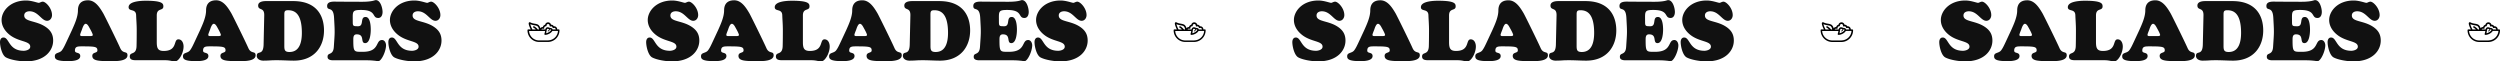
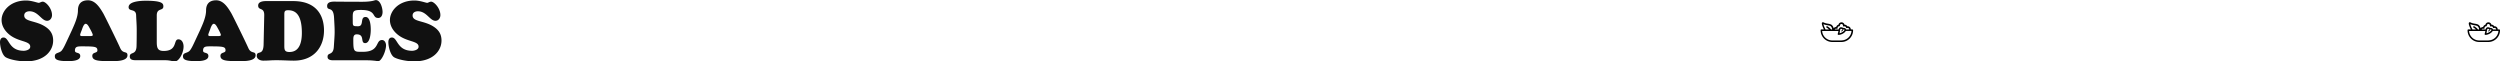
<svg xmlns="http://www.w3.org/2000/svg" viewBox="0 0 3292.51 80.85">
  <defs>
    <style>.cls-1{fill:#111;}</style>
  </defs>
  <g id="Слой_2" data-name="Слой 2">
    <g id="Слой_1-2" data-name="Слой 1">
      <path class="cls-1" d="M12.54,45.76c12.21,9.79,27.28,7.81,27.28,15.73,0,4.18-6,5.39-8.47,5.39-20.24,0-18.92-17.49-26.73-17.49-3.3,0-4.62,3-4.62,5.94C0,60.94,2.53,72.6,7.81,75.57c6.27,3.41,18.7,5.28,26,5.28C59.4,80.85,70,66.33,70,53.46c0-8.25-3.41-13.75-10.23-18.26C47,26.73,31.9,29,31.9,20.35c0-4,3.63-5.5,7-5.5,11.44,0,15.73,12.54,23.1,12.54,4.07,0,6.49-3.74,6.49-7.48,0-9.24-8.36-17.71-12.1-17.71-2.31,0-3.85,1.54-5.39,1.54S41.47.66,34.43.66C13.09.66,2.09,14.85,2.09,26.29,2.09,34.21,6.49,40.92,12.54,45.76Zm97,1.76c-1.21,0-4,.33-4-1.54,0-1.32,1.87-5.61,2.31-6.82s2.31-7.81,5-7.81c2.42,0,4.29,4.07,5.28,5.83.88,1.54,4.07,7.26,4.07,8.91s-3.3,1.43-4.4,1.43ZM87.75,54.67c-1.65,3.52-4,8.8-6.38,11.77-3.19,4-9.13,2.42-9.13,7.59,0,3.52,1.43,6.49,17.16,6.49,4.4,0,16.28-.11,16.28-6.71,0-5.72-7-2.86-7-7.15,0-5.39,3.41-5.61,9.13-5.61,17.71,0,20.46.44,20.46,5.39,0,3.85-6.71,1.87-6.71,7.15,0,6.82,9.46,6.93,25.19,6.93,5.5,0,21.12.33,21.12-7.7,0-6.27-5.94-1.21-9.57-9.57-4-9-20.57-42.68-22.44-45.87-4.29-7.26-10.34-17-19.91-17-9.79,0-13.31,5.72-13.31,13.31,0,8.69-4.51,18.37-7.92,26ZM216.8,79.31a38,38,0,0,1,8.25.77,31.52,31.52,0,0,0,5.5.77c5.06,0,11.22-11,11.22-19.58,0-4.18-1.87-9.46-6.82-9.46-7,0-.66,15.29-19.36,15.29-7.81,0-9.13-3.85-9.13-11.77v-35c0-10.34,8.69-5.5,8.69-11.88,0-3.74-1.1-7.48-23.1-7.48-5.39,0-22.66.44-22.66,8.47,0,6.27,9.68,1.43,9.9,10.67.22,6.16.77,12.32.77,18.92s0,13.53-.22,21.56c-.33,12.76-8.91,7-8.91,13.86,0,5.06,5.61,4.84,9.13,4.84Zm61.49-31.79c-1.21,0-4,.33-4-1.54,0-1.32,1.87-5.61,2.31-6.82s2.31-7.81,4.95-7.81c2.42,0,4.29,4.07,5.28,5.83.88,1.54,4.07,7.26,4.07,8.91s-3.3,1.43-4.4,1.43Zm-21.78,7.15c-1.65,3.52-4,8.8-6.38,11.77-3.19,4-9.13,2.42-9.13,7.59,0,3.52,1.43,6.49,17.16,6.49,4.4,0,16.28-.11,16.28-6.71,0-5.72-7-2.86-7-7.15,0-5.39,3.41-5.61,9.13-5.61,17.71,0,20.46.44,20.46,5.39,0,3.85-6.71,1.87-6.71,7.15,0,6.82,9.46,6.93,25.19,6.93,5.5,0,21.12.33,21.12-7.7,0-6.27-5.94-1.21-9.57-9.57-4-9-20.57-42.68-22.44-45.87-4.29-7.26-10.34-17-19.91-17-9.79,0-13.31,5.72-13.31,13.31,0,8.69-4.51,18.37-7.92,26Zm90.66,3.74c-.33,16.06-9,7.26-9,15.18,0,4.4,4.73,6.27,8.47,6.27,3.19,0,6.27-.11,9.35-.33s6.27-.22,9.35-.22,6.05.11,9.46.22,7.37.33,12.1.33c27.83,0,39.82-19.25,39.82-39.71,0-19.8-10-38.72-40.59-38.72H350.25C346.4,1.43,340,2.2,340,7.26c0,7.15,8.25,1.65,8,13Zm27.28-38.94c0-4.18.33-6,4.95-6,8.47,0,18.15,4.07,18.15,29.81,0,11-2.42,25.19-16.28,25.19-5.94,0-6.82-2.31-6.82-7.92ZM444.6,2.2c-4.51,0-13.75-1.1-13.75,5.61,0,7.81,8.36-.88,9.13,16,1.1,19.91,1,17.93-.33,38-.77,11.66-8.25,6.82-8.25,12.87,0,1.43.11,4.73,7.37,4.73H484c3.74,0,6.82.33,9.24.55s4.07.66,4.84.66c4.4,0,10.34-13.42,10.34-20.9,0-3.08-1.76-7-5.28-7-9,0-2.64,15.51-25.19,15.51-11.55,0-12.65.77-12.65-15.29,0-3.52-.11-7.7,4.51-7.7,11.11,0,4.29,11.55,11.11,11.55,6.6,0,7.37-13.2,7.37-17.71,0-4.29-.44-16.72-6.82-16.72-7.81,0-1.54,12.21-9.9,12.21-6.71,0-7-.22-7-6.6,0-12.65-1.21-14.85,11-14.85,20.9,0,13.86,10.56,22.55,10.56,4.29,0,5.72-4.29,5.72-7.92,0-4.84-2.64-15.62-8.91-15.62-1.76,0-3.85,2.2-18.59,2.2ZM524,45.76c12.21,9.79,27.28,7.81,27.28,15.73,0,4.18-6,5.39-8.47,5.39-20.24,0-18.92-17.49-26.73-17.49-3.3,0-4.62,3-4.62,5.94,0,5.61,2.53,17.27,7.81,20.24,6.27,3.41,18.7,5.28,26,5.28,25.63,0,36.19-14.52,36.19-27.39,0-8.25-3.41-13.75-10.23-18.26-12.76-8.47-27.83-6.16-27.83-14.85,0-4,3.63-5.5,7-5.5,11.44,0,15.73,12.54,23.1,12.54,4.07,0,6.49-3.74,6.49-7.48,0-9.24-8.36-17.71-12.1-17.71-2.31,0-3.85,1.54-5.39,1.54S552.91.66,545.87.66c-21.34,0-32.34,14.19-32.34,25.63C513.53,34.21,517.93,40.92,524,45.76Z" />
-       <path d="M735.86,38.75h-2a4.09,4.09,0,0,0-4-4.15,4.55,4.55,0,0,0-.53,0,4,4,0,0,0-3.62-2.1,4,4,0,0,0-7.8.1,4.09,4.09,0,0,0-3,3,4,4,0,0,0-3.32,1.65,8.19,8.19,0,0,0-2.16-4.11c-1.25-1.25-3.3-1.62-5.46-2a17.76,17.76,0,0,1-5.47-1.62,1.39,1.39,0,0,0-2.1.63c-.55,1.41,1,5.5,2.53,8.57h-3.23a1,1,0,0,0-1,1h0a15.32,15.32,0,0,0,15.07,15.52h12a15.32,15.32,0,0,0,15.07-15.53,1,1,0,0,0-1-1Zm-21.09-1a1.9,1.9,0,0,1,.68.13,1,1,0,0,0,.95-.14,1.1,1.1,0,0,0,.4-.91.43.43,0,0,1,0-.11,2,2,0,0,1,2-2.08,1,1,0,0,0,1-1,2,2,0,1,1,4,0,.77.77,0,0,1,0,.15,1.06,1.06,0,0,0,.4.9,1,1,0,0,0,.95.15,1.92,1.92,0,0,1,.68-.14,2,2,0,0,1,1.93,1.54,1,1,0,0,0,.52.65,1,1,0,0,0,.82,0,2,2,0,0,1,2.76,1.92h-4.09a2.25,2.25,0,0,0-1.13-1.51,5.23,5.23,0,0,0-2.5-.55c-1.85-.92-3.21-1.1-4.25-.54a3.71,3.71,0,0,0-1.69,2.6H713a2,2,0,0,1,1.73-1Zm7,2.59a.52.52,0,0,0,0,1c1.17,0,2-1.37,2.35-2.57a3.33,3.33,0,0,1,1.5.29c.17.09.17.15.17.2,0,1.09-3.07,3.88-6.53,4.53.22-.88.37-1.77.49-2.59.22-1.42.45-2.9,1-3.2.24-.13.87-.21,2.38.52-.26.88-.85,1.79-1.38,1.79Zm-23.44-8.51a22.81,22.81,0,0,0,5.25,1.42c1.85.33,3.6.65,4.42,1.46a6,6,0,0,1,1.7,4.08H708.3a16.65,16.65,0,0,0-4.83-4.2,1,1,0,0,0-1.32.54,1,1,0,0,0,.52,1.36,10.66,10.66,0,0,1,2.87,2.3h-4.36a33.52,33.52,0,0,1-2.82-7ZM721.8,53.24h-12a13.24,13.24,0,0,1-13-12.42h21.07a.07.07,0,0,0,0,0,15.49,15.49,0,0,1-.86,3.67h0a1.17,1.17,0,0,0-.05.2,1.62,1.62,0,0,0,0,.2h0s0,.06,0,.09a1.07,1.07,0,0,0,.06.3,1.63,1.63,0,0,0,.11.17,1.4,1.4,0,0,0,.1.16,1.1,1.1,0,0,0,.25.17l.07.06h0a.94.94,0,0,0,.37.07h0c3.72,0,8.14-2.57,9.52-5.18h7.43a13.25,13.25,0,0,1-13,12.43Z" />
-       <path class="cls-1" d="M863.54,45.76c12.21,9.79,27.28,7.81,27.28,15.73,0,4.18-6.05,5.39-8.47,5.39-20.24,0-18.92-17.49-26.73-17.49-3.3,0-4.62,3-4.62,5.94,0,5.61,2.53,17.27,7.81,20.24,6.27,3.41,18.7,5.28,26,5.28C910.4,80.85,921,66.33,921,53.46c0-8.25-3.41-13.75-10.23-18.26C898,26.73,882.9,29,882.9,20.35c0-4,3.63-5.5,7-5.5,11.44,0,15.73,12.54,23.1,12.54,4.07,0,6.49-3.74,6.49-7.48,0-9.24-8.36-17.71-12.1-17.71-2.31,0-3.85,1.54-5.39,1.54S892.47.66,885.43.66c-21.34,0-32.34,14.19-32.34,25.63C853.09,34.21,857.49,40.92,863.54,45.76Zm97,1.76c-1.21,0-4,.33-4-1.54,0-1.32,1.87-5.61,2.31-6.82s2.31-7.81,5-7.81c2.42,0,4.29,4.07,5.28,5.83.88,1.54,4.07,7.26,4.07,8.91s-3.3,1.43-4.4,1.43Zm-21.78,7.15c-1.65,3.52-4,8.8-6.38,11.77-3.19,4-9.13,2.42-9.13,7.59,0,3.52,1.43,6.49,17.16,6.49,4.4,0,16.28-.11,16.28-6.71,0-5.72-7-2.86-7-7.15,0-5.39,3.41-5.61,9.13-5.61,17.71,0,20.46.44,20.46,5.39,0,3.85-6.71,1.87-6.71,7.15,0,6.82,9.46,6.93,25.19,6.93,5.5,0,21.12.33,21.12-7.7,0-6.27-5.94-1.21-9.57-9.57-4-9-20.57-42.68-22.44-45.87-4.29-7.26-10.34-17-19.91-17-9.79,0-13.31,5.72-13.31,13.31,0,8.69-4.51,18.37-7.92,26Zm129,24.64a38,38,0,0,1,8.25.77,31.52,31.52,0,0,0,5.5.77c5.06,0,11.22-11,11.22-19.58,0-4.18-1.87-9.46-6.82-9.46-7,0-.66,15.29-19.36,15.29-7.81,0-9.13-3.85-9.13-11.77v-35c0-10.34,8.69-5.5,8.69-11.88,0-3.74-1.1-7.48-23.1-7.48-5.39,0-22.66.44-22.66,8.47,0,6.27,9.68,1.43,9.9,10.67.22,6.16.77,12.32.77,18.92s0,13.53-.22,21.56c-.33,12.76-8.91,7-8.91,13.86,0,5.06,5.61,4.84,9.13,4.84Zm61.5-31.79c-1.21,0-4,.33-4-1.54,0-1.32,1.87-5.61,2.31-6.82s2.31-7.81,4.95-7.81c2.42,0,4.29,4.07,5.28,5.83.88,1.54,4.07,7.26,4.07,8.91s-3.3,1.43-4.4,1.43Zm-21.78,7.15c-1.65,3.52-4,8.8-6.38,11.77-3.19,4-9.13,2.42-9.13,7.59,0,3.52,1.43,6.49,17.16,6.49,4.4,0,16.28-.11,16.28-6.71,0-5.72-7-2.86-7-7.15,0-5.39,3.41-5.61,9.13-5.61,17.71,0,20.46.44,20.46,5.39,0,3.85-6.71,1.87-6.71,7.15,0,6.82,9.46,6.93,25.19,6.93,5.5,0,21.12.33,21.12-7.7,0-6.27-5.94-1.21-9.57-9.57-4-9-20.57-42.68-22.44-45.87-4.29-7.26-10.34-17-19.91-17-9.79,0-13.31,5.72-13.31,13.31,0,8.69-4.51,18.37-7.92,26Zm90.65,3.74c-.33,16.06-9,7.26-9,15.18,0,4.4,4.73,6.27,8.47,6.27,3.19,0,6.27-.11,9.35-.33s6.27-.22,9.35-.22,6,.11,9.46.22,7.37.33,12.1.33c27.83,0,39.82-19.25,39.82-39.71,0-19.8-10-38.72-40.59-38.72h-35.86c-3.85,0-10.23.77-10.23,5.83,0,7.15,8.25,1.65,8,13Zm27.28-38.94c0-4.18.33-6,5-6,8.47,0,18.15,4.07,18.15,29.81,0,11-2.42,25.19-16.28,25.19-5.94,0-6.82-2.31-6.82-7.92ZM1295.6,2.2c-4.51,0-13.75-1.1-13.75,5.61,0,7.81,8.36-.88,9.13,16,1.1,19.91,1,17.93-.33,38-.77,11.66-8.25,6.82-8.25,12.87,0,1.43.11,4.73,7.37,4.73H1335c3.74,0,6.82.33,9.24.55s4.07.66,4.84.66c4.4,0,10.34-13.42,10.34-20.9,0-3.08-1.76-7-5.28-7-9,0-2.64,15.51-25.19,15.51-11.55,0-12.65.77-12.65-15.29,0-3.52-.11-7.7,4.51-7.7,11.11,0,4.29,11.55,11.11,11.55,6.6,0,7.37-13.2,7.37-17.71,0-4.29-.44-16.72-6.82-16.72-7.81,0-1.54,12.21-9.9,12.21-6.71,0-7-.22-7-6.6,0-12.65-1.21-14.85,11-14.85,20.9,0,13.86,10.56,22.55,10.56,4.29,0,5.72-4.29,5.72-7.92,0-4.84-2.64-15.62-8.91-15.62-1.76,0-3.85,2.2-18.59,2.2ZM1375,45.76c12.21,9.79,27.28,7.81,27.28,15.73,0,4.18-6,5.39-8.47,5.39-20.24,0-18.92-17.49-26.73-17.49-3.3,0-4.62,3-4.62,5.94,0,5.61,2.53,17.27,7.81,20.24,6.27,3.41,18.7,5.28,26,5.28,25.63,0,36.19-14.52,36.19-27.39,0-8.25-3.41-13.75-10.23-18.26-12.76-8.47-27.83-6.16-27.83-14.85,0-4,3.63-5.5,7-5.5,11.44,0,15.73,12.54,23.1,12.54,4.07,0,6.49-3.74,6.49-7.48,0-9.24-8.36-17.71-12.1-17.71-2.31,0-3.85,1.54-5.39,1.54S1403.9.66,1396.86.66c-21.34,0-32.34,14.19-32.34,25.63C1364.52,34.21,1368.92,40.92,1375,45.76Z" />
-       <path d="M1586.86,38.75h-2a4.09,4.09,0,0,0-4-4.15,4.91,4.91,0,0,0-.53,0,4,4,0,0,0-3.61-2.1,4,4,0,0,0-7.81.1,4.1,4.1,0,0,0-3,3,4,4,0,0,0-3.31,1.65,8.26,8.26,0,0,0-2.16-4.11c-1.26-1.25-3.3-1.62-5.46-2a17.6,17.6,0,0,1-5.47-1.62,1.39,1.39,0,0,0-2.1.63c-.56,1.41,1,5.5,2.53,8.57h-3.24a1,1,0,0,0-1,1h0a15.32,15.32,0,0,0,15.07,15.52h12a15.32,15.32,0,0,0,15.06-15.53,1,1,0,0,0-1-1Zm-21.09-1a1.9,1.9,0,0,1,.68.13,1,1,0,0,0,1-.14,1.06,1.06,0,0,0,.39-.91s0-.09,0-.11a2,2,0,0,1,2-2.08,1,1,0,0,0,1-1,2,2,0,1,1,4,0,.77.77,0,0,0,0,.15,1,1,0,0,0,.39.9,1,1,0,0,0,1,.15,1.93,1.93,0,0,1,2.61,1.4,1,1,0,0,0,.53.65.94.94,0,0,0,.82,0,2,2,0,0,1,2.75,1.92h-4.08a2.28,2.28,0,0,0-1.13-1.51,5.26,5.26,0,0,0-2.5-.55c-1.85-.92-3.21-1.1-4.25-.54a3.71,3.71,0,0,0-1.69,2.6H1564a2,2,0,0,1,1.73-1Zm7,2.59a.52.52,0,0,0,0,1c1.16,0,2-1.37,2.34-2.57a3.29,3.29,0,0,1,1.5.29c.18.09.18.15.18.2,0,1.09-3.07,3.88-6.53,4.53.22-.88.37-1.77.49-2.59.22-1.42.44-2.9,1-3.2.24-.13.87-.21,2.37.52-.25.88-.84,1.79-1.37,1.79Zm-23.44-8.51a22.68,22.68,0,0,0,5.25,1.42c1.85.33,3.6.65,4.42,1.46a6,6,0,0,1,1.69,4.08h-1.42c-1.4-1.62-3.25-3.5-4.84-4.2a1,1,0,0,0-1.32.54,1.05,1.05,0,0,0,.53,1.36,10.81,10.81,0,0,1,2.87,2.3h-4.36a33,33,0,0,1-2.82-7Zm23.44,21.45h-12a13.24,13.24,0,0,1-13-12.42h21.06v0a16,16,0,0,1-.87,3.67h0a1.18,1.18,0,0,0,0,.2,1.77,1.77,0,0,0,0,.2h0s0,.06,0,.09a1.07,1.07,0,0,0,.06.3,1.51,1.51,0,0,0,.1.17,1.53,1.53,0,0,0,.11.16,1.31,1.31,0,0,0,.24.17l.08.06h0a.9.9,0,0,0,.37.07h0c3.72,0,8.13-2.57,9.52-5.18h7.42a13.23,13.23,0,0,1-13,12.43Z" />
-       <path class="cls-1" d="M1714.54,45.76c12.21,9.79,27.28,7.81,27.28,15.73,0,4.18-6,5.39-8.47,5.39-20.24,0-18.92-17.49-26.73-17.49-3.3,0-4.62,3-4.62,5.94,0,5.61,2.53,17.27,7.81,20.24,6.27,3.41,18.7,5.28,26,5.28,25.63,0,36.19-14.52,36.19-27.39,0-8.25-3.41-13.75-10.23-18.26C1749,26.73,1733.9,29,1733.9,20.35c0-4,3.63-5.5,7-5.5,11.44,0,15.73,12.54,23.1,12.54,4.07,0,6.49-3.74,6.49-7.48,0-9.24-8.36-17.71-12.1-17.71-2.31,0-3.85,1.54-5.39,1.54S1743.47.66,1736.43.66c-21.34,0-32.34,14.19-32.34,25.63C1704.09,34.21,1708.49,40.92,1714.54,45.76Zm97,1.76c-1.21,0-4,.33-4-1.54,0-1.32,1.87-5.61,2.31-6.82s2.31-7.81,4.95-7.81c2.42,0,4.29,4.07,5.28,5.83.88,1.54,4.07,7.26,4.07,8.91s-3.3,1.43-4.4,1.43Zm-21.78,7.15c-1.65,3.52-4,8.8-6.38,11.77-3.19,4-9.13,2.42-9.13,7.59,0,3.52,1.43,6.49,17.16,6.49,4.4,0,16.28-.11,16.28-6.71,0-5.72-7-2.86-7-7.15,0-5.39,3.41-5.61,9.13-5.61,17.71,0,20.46.44,20.46,5.39,0,3.85-6.71,1.87-6.71,7.15,0,6.82,9.46,6.93,25.19,6.93,5.5,0,21.12.33,21.12-7.7,0-6.27-5.94-1.21-9.57-9.57-4-9-20.57-42.68-22.44-45.87-4.29-7.26-10.34-17-19.91-17-9.79,0-13.31,5.72-13.31,13.31,0,8.69-4.51,18.37-7.92,26Zm129,24.64a38,38,0,0,1,8.25.77,31.52,31.52,0,0,0,5.5.77c5.06,0,11.22-11,11.22-19.58,0-4.18-1.87-9.46-6.82-9.46-7,0-.66,15.29-19.36,15.29-7.81,0-9.13-3.85-9.13-11.77v-35c0-10.34,8.69-5.5,8.69-11.88,0-3.74-1.1-7.48-23.1-7.48-5.39,0-22.66.44-22.66,8.47,0,6.27,9.68,1.43,9.9,10.67.22,6.16.77,12.32.77,18.92s0,13.53-.22,21.56c-.33,12.76-8.91,7-8.91,13.86,0,5.06,5.61,4.84,9.13,4.84Zm61.5-31.79c-1.21,0-4,.33-4-1.54,0-1.32,1.87-5.61,2.31-6.82s2.31-7.81,4.95-7.81c2.42,0,4.29,4.07,5.28,5.83.88,1.54,4.07,7.26,4.07,8.91s-3.3,1.43-4.4,1.43Zm-21.78,7.15c-1.65,3.52-4,8.8-6.38,11.77-3.19,4-9.13,2.42-9.13,7.59,0,3.52,1.43,6.49,17.16,6.49,4.4,0,16.28-.11,16.28-6.71,0-5.72-7-2.86-7-7.15,0-5.39,3.41-5.61,9.13-5.61,17.71,0,20.46.44,20.46,5.39,0,3.85-6.71,1.87-6.71,7.15,0,6.82,9.46,6.93,25.19,6.93,5.5,0,21.12.33,21.12-7.7,0-6.27-5.94-1.21-9.57-9.57-4-9-20.57-42.68-22.44-45.87-4.29-7.26-10.34-17-19.91-17-9.79,0-13.31,5.72-13.31,13.31,0,8.69-4.51,18.37-7.92,26Zm90.65,3.74c-.33,16.06-9,7.26-9,15.18,0,4.4,4.73,6.27,8.47,6.27,3.19,0,6.27-.11,9.35-.33s6.27-.22,9.35-.22,6.05.11,9.46.22,7.37.33,12.1.33c27.83,0,39.82-19.25,39.82-39.71,0-19.8-10-38.72-40.59-38.72h-35.86c-3.85,0-10.23.77-10.23,5.83,0,7.15,8.25,1.65,8,13Zm27.28-38.94c0-4.18.33-6,4.95-6,8.47,0,18.15,4.07,18.15,29.81,0,11-2.42,25.19-16.28,25.19-5.94,0-6.82-2.31-6.82-7.92ZM2146.6,2.2c-4.51,0-13.75-1.1-13.75,5.61,0,7.81,8.36-.88,9.13,16,1.1,19.91,1,17.93-.33,38-.77,11.66-8.25,6.82-8.25,12.87,0,1.43.11,4.73,7.37,4.73H2186c3.74,0,6.82.33,9.24.55s4.07.66,4.84.66c4.4,0,10.34-13.42,10.34-20.9,0-3.08-1.76-7-5.28-7-9,0-2.64,15.51-25.19,15.51-11.55,0-12.65.77-12.65-15.29,0-3.52-.11-7.7,4.51-7.7,11.11,0,4.29,11.55,11.11,11.55,6.6,0,7.37-13.2,7.37-17.71,0-4.29-.44-16.72-6.82-16.72-7.81,0-1.54,12.21-9.9,12.21-6.71,0-7-.22-7-6.6,0-12.65-1.21-14.85,11-14.85,20.9,0,13.86,10.56,22.55,10.56,4.29,0,5.72-4.29,5.72-7.92,0-4.84-2.64-15.62-8.91-15.62-1.76,0-3.85,2.2-18.59,2.2ZM2226,45.76c12.21,9.79,27.28,7.81,27.28,15.73,0,4.18-6.05,5.39-8.47,5.39-20.24,0-18.92-17.49-26.73-17.49-3.3,0-4.62,3-4.62,5.94,0,5.61,2.53,17.27,7.81,20.24,6.27,3.41,18.7,5.28,26,5.28,25.63,0,36.19-14.52,36.19-27.39,0-8.25-3.41-13.75-10.23-18.26-12.76-8.47-27.83-6.16-27.83-14.85,0-4,3.63-5.5,7-5.5,11.44,0,15.73,12.54,23.1,12.54,4.07,0,6.49-3.74,6.49-7.48,0-9.24-8.36-17.71-12.1-17.71-2.31,0-3.85,1.54-5.39,1.54S2254.9.66,2247.86.66c-21.34,0-32.34,14.19-32.34,25.63C2215.52,34.21,2219.92,40.92,2226,45.76Z" />
      <path d="M2439.49,38.75h-2a4.12,4.12,0,0,0-4.08-4.15,4.55,4.55,0,0,0-.53,0,4.07,4.07,0,0,0-3.67-2.1,4.07,4.07,0,0,0-7.93.1,4.14,4.14,0,0,0-3,3,4,4,0,0,0-3.36,1.65,8.23,8.23,0,0,0-2.19-4.11c-1.28-1.25-3.35-1.62-5.55-2a18.17,18.17,0,0,1-5.55-1.62,1.42,1.42,0,0,0-2.14.63c-.56,1.41,1,5.5,2.58,8.57h-3.29a1,1,0,0,0-1,1h0A15.44,15.44,0,0,0,2413,55.31h12.24a15.43,15.43,0,0,0,15.29-15.53,1,1,0,0,0-1-1Zm-21.41-1a2,2,0,0,1,.69.13,1,1,0,0,0,1-.14,1,1,0,0,0,.4-.91s0-.09,0-.11a2.06,2.06,0,0,1,2-2.08,1,1,0,0,0,1-1,2,2,0,1,1,4.07,0s0,.12,0,.15a1,1,0,0,0,1.36,1.05,2,2,0,0,1,2.65,1.4,1,1,0,0,0,.53.65,1,1,0,0,0,.84,0,2.06,2.06,0,0,1,2.79,1.92h-4.14a2.28,2.28,0,0,0-1.15-1.51,5.38,5.38,0,0,0-2.54-.55c-1.88-.92-3.25-1.1-4.32-.54a3.7,3.7,0,0,0-1.71,2.6h-5.23a2,2,0,0,1,1.76-1Zm7.14,2.59a.52.52,0,0,0,0,1c1.18,0,2-1.37,2.38-2.57a3.41,3.41,0,0,1,1.52.29c.17.09.17.15.17.2,0,1.09-3.11,3.88-6.63,4.53.23-.88.38-1.77.51-2.59.22-1.42.45-2.9,1-3.2.24-.13.89-.21,2.41.52-.25.88-.86,1.79-1.39,1.79Zm-23.81-8.51a23.51,23.51,0,0,0,5.34,1.42c1.88.33,3.65.65,4.48,1.46a6,6,0,0,1,1.72,4.08h-1.44a17,17,0,0,0-4.91-4.2,1,1,0,0,0-1.34.54,1.05,1.05,0,0,0,.53,1.36,10.91,10.91,0,0,1,2.91,2.3h-4.42a32.88,32.88,0,0,1-2.87-7Zm23.81,21.45H2413a13.36,13.36,0,0,1-13.21-12.42h21.39a.43.43,0,0,0,0,0,15.5,15.5,0,0,1-.87,3.67h0a1.17,1.17,0,0,0-.05.2,1.77,1.77,0,0,0,0,.2h0s0,.06,0,.09a1.07,1.07,0,0,0,.06.3,1.63,1.63,0,0,0,.11.17,1.4,1.4,0,0,0,.1.16,1.1,1.1,0,0,0,.25.17l.08.06h0a.9.9,0,0,0,.37.07h0c3.78,0,8.26-2.57,9.67-5.18h7.54a13.35,13.35,0,0,1-13.2,12.43Z" />
-       <path class="cls-1" d="M2566.54,45.76c12.21,9.79,27.28,7.81,27.28,15.73,0,4.18-6.05,5.39-8.47,5.39-20.24,0-18.92-17.49-26.73-17.49-3.3,0-4.62,3-4.62,5.94,0,5.61,2.53,17.27,7.81,20.24,6.27,3.41,18.7,5.28,26,5.28,25.63,0,36.19-14.52,36.19-27.39,0-8.25-3.41-13.75-10.23-18.26C2601,26.73,2585.9,29,2585.9,20.35c0-4,3.63-5.5,7-5.5,11.44,0,15.73,12.54,23.1,12.54,4.07,0,6.49-3.74,6.49-7.48,0-9.24-8.36-17.71-12.1-17.71-2.31,0-3.85,1.54-5.39,1.54S2595.47.66,2588.43.66c-21.34,0-32.34,14.19-32.34,25.63C2556.09,34.21,2560.49,40.92,2566.54,45.76Zm97,1.76c-1.21,0-4,.33-4-1.54,0-1.32,1.87-5.61,2.31-6.82s2.31-7.81,4.95-7.81c2.42,0,4.29,4.07,5.28,5.83.88,1.54,4.07,7.26,4.07,8.91s-3.3,1.43-4.4,1.43Zm-21.78,7.15c-1.65,3.52-4,8.8-6.38,11.77-3.19,4-9.13,2.42-9.13,7.59,0,3.52,1.43,6.49,17.16,6.49,4.4,0,16.28-.11,16.28-6.71,0-5.72-7-2.86-7-7.15,0-5.39,3.41-5.61,9.13-5.61,17.71,0,20.46.44,20.46,5.39,0,3.85-6.71,1.87-6.71,7.15,0,6.82,9.46,6.93,25.19,6.93,5.5,0,21.12.33,21.12-7.7,0-6.27-5.94-1.21-9.57-9.57-4-9-20.57-42.68-22.44-45.87-4.29-7.26-10.34-17-19.91-17-9.79,0-13.31,5.72-13.31,13.31,0,8.69-4.51,18.37-7.92,26Zm129,24.64a38,38,0,0,1,8.25.77,31.52,31.52,0,0,0,5.5.77c5.06,0,11.22-11,11.22-19.58,0-4.18-1.87-9.46-6.82-9.46-7,0-.66,15.29-19.36,15.29-7.81,0-9.13-3.85-9.13-11.77v-35c0-10.34,8.69-5.5,8.69-11.88,0-3.74-1.1-7.48-23.1-7.48-5.39,0-22.66.44-22.66,8.47,0,6.27,9.68,1.43,9.9,10.67.22,6.16.77,12.32.77,18.92s0,13.53-.22,21.56c-.33,12.76-8.91,7-8.91,13.86,0,5.06,5.61,4.84,9.13,4.84Zm61.5-31.79c-1.21,0-4,.33-4-1.54,0-1.32,1.87-5.61,2.31-6.82s2.31-7.81,5-7.81c2.42,0,4.29,4.07,5.28,5.83.88,1.54,4.07,7.26,4.07,8.91s-3.3,1.43-4.4,1.43Zm-21.78,7.15c-1.65,3.52-4,8.8-6.38,11.77-3.19,4-9.13,2.42-9.13,7.59,0,3.52,1.43,6.49,17.16,6.49,4.4,0,16.28-.11,16.28-6.71,0-5.72-7-2.86-7-7.15,0-5.39,3.41-5.61,9.13-5.61,17.71,0,20.46.44,20.46,5.39,0,3.85-6.71,1.87-6.71,7.15,0,6.82,9.46,6.93,25.19,6.93,5.5,0,21.12.33,21.12-7.7,0-6.27-5.94-1.21-9.57-9.57-4-9-20.57-42.68-22.44-45.87-4.29-7.26-10.34-17-19.91-17-9.79,0-13.31,5.72-13.31,13.31,0,8.69-4.51,18.37-7.92,26Zm90.65,3.74c-.33,16.06-9,7.26-9,15.18,0,4.4,4.73,6.27,8.47,6.27,3.19,0,6.27-.11,9.35-.33s6.27-.22,9.35-.22,6.05.11,9.46.22,7.37.33,12.1.33c27.83,0,39.82-19.25,39.82-39.71,0-19.8-10-38.72-40.59-38.72h-35.86c-3.85,0-10.23.77-10.23,5.83,0,7.15,8.25,1.65,8,13Zm27.28-38.94c0-4.18.33-6,4.95-6,8.47,0,18.15,4.07,18.15,29.81,0,11-2.42,25.19-16.28,25.19-5.94,0-6.82-2.31-6.82-7.92ZM2998.6,2.2c-4.51,0-13.75-1.1-13.75,5.61,0,7.81,8.36-.88,9.13,16,1.1,19.91,1,17.93-.33,38-.77,11.66-8.25,6.82-8.25,12.87,0,1.43.11,4.73,7.37,4.73H3038c3.74,0,6.82.33,9.24.55s4.07.66,4.84.66c4.4,0,10.34-13.42,10.34-20.9,0-3.08-1.76-7-5.28-7-9,0-2.64,15.51-25.19,15.51-11.55,0-12.65.77-12.65-15.29,0-3.52-.11-7.7,4.51-7.7,11.11,0,4.29,11.55,11.11,11.55,6.6,0,7.37-13.2,7.37-17.71,0-4.29-.44-16.72-6.82-16.72-7.81,0-1.54,12.21-9.9,12.21-6.71,0-7-.22-7-6.6,0-12.65-1.21-14.85,11-14.85,20.9,0,13.86,10.56,22.55,10.56,4.29,0,5.72-4.29,5.72-7.92,0-4.84-2.64-15.62-8.91-15.62-1.76,0-3.85,2.2-18.59,2.2ZM3078,45.76c12.21,9.79,27.28,7.81,27.28,15.73,0,4.18-6.05,5.39-8.47,5.39-20.24,0-18.92-17.49-26.73-17.49-3.3,0-4.62,3-4.62,5.94,0,5.61,2.53,17.27,7.81,20.24,6.27,3.41,18.7,5.28,26,5.28,25.63,0,36.19-14.52,36.19-27.39,0-8.25-3.41-13.75-10.23-18.26-12.76-8.47-27.83-6.16-27.83-14.85,0-4,3.63-5.5,7-5.5,11.44,0,15.73,12.54,23.1,12.54,4.07,0,6.49-3.74,6.49-7.48,0-9.24-8.36-17.71-12.1-17.71-2.31,0-3.85,1.54-5.39,1.54S3106.9.66,3099.86.66c-21.34,0-32.34,14.19-32.34,25.63C3067.52,34.21,3071.92,40.92,3078,45.76Z" />
      <path d="M3291.49,38.75h-2a4.12,4.12,0,0,0-4.08-4.15,4.55,4.55,0,0,0-.53,0,4.07,4.07,0,0,0-3.67-2.1,4.07,4.07,0,0,0-7.93.1,4.14,4.14,0,0,0-3,3,4,4,0,0,0-3.36,1.65,8.23,8.23,0,0,0-2.19-4.11c-1.28-1.25-3.35-1.62-5.55-2a18.17,18.17,0,0,1-5.55-1.62,1.42,1.42,0,0,0-2.14.63c-.56,1.41,1,5.5,2.58,8.57h-3.29a1,1,0,0,0-1,1h0A15.44,15.44,0,0,0,3265,55.31h12.24a15.43,15.43,0,0,0,15.29-15.53,1,1,0,0,0-1-1Zm-21.41-1a2,2,0,0,1,.69.13,1,1,0,0,0,1-.14,1,1,0,0,0,.4-.91s0-.09,0-.11a2.06,2.06,0,0,1,2-2.08,1,1,0,0,0,1-1,2,2,0,1,1,4.07,0s0,.12,0,.15a1,1,0,0,0,1.36,1.05,2,2,0,0,1,2.65,1.4,1,1,0,0,0,.53.65,1,1,0,0,0,.84,0,2.06,2.06,0,0,1,2.79,1.92h-4.14a2.28,2.28,0,0,0-1.15-1.51,5.38,5.38,0,0,0-2.54-.55c-1.88-.92-3.25-1.1-4.32-.54a3.7,3.7,0,0,0-1.71,2.6h-5.23a2,2,0,0,1,1.76-1Zm7.14,2.59a.52.52,0,0,0,0,1c1.18,0,2-1.37,2.38-2.57a3.41,3.41,0,0,1,1.52.29c.17.09.17.15.17.2,0,1.09-3.11,3.88-6.63,4.53.23-.88.38-1.77.51-2.59.22-1.42.45-2.9,1-3.2.24-.13.89-.21,2.41.52-.25.88-.86,1.79-1.39,1.79Zm-23.81-8.51a23.51,23.51,0,0,0,5.34,1.42c1.88.33,3.65.65,4.48,1.46a6,6,0,0,1,1.72,4.08h-1.44a17,17,0,0,0-4.91-4.2,1,1,0,0,0-1.34.54,1.05,1.05,0,0,0,.53,1.36,10.91,10.91,0,0,1,2.91,2.3h-4.42a32.88,32.88,0,0,1-2.87-7Zm23.81,21.45H3265a13.36,13.36,0,0,1-13.21-12.42h21.39a.43.43,0,0,0,0,0,15.5,15.5,0,0,1-.87,3.67h0a1.17,1.17,0,0,0-.05.2,1.77,1.77,0,0,0,0,.2h0s0,.06,0,.09a1.07,1.07,0,0,0,.06.3,1.63,1.63,0,0,0,.11.17,1.4,1.4,0,0,0,.1.16,1.1,1.1,0,0,0,.25.17l.08.06h0a.9.9,0,0,0,.37.07h0c3.78,0,8.26-2.57,9.67-5.18h7.54a13.35,13.35,0,0,1-13.2,12.43Z" />
    </g>
  </g>
</svg>